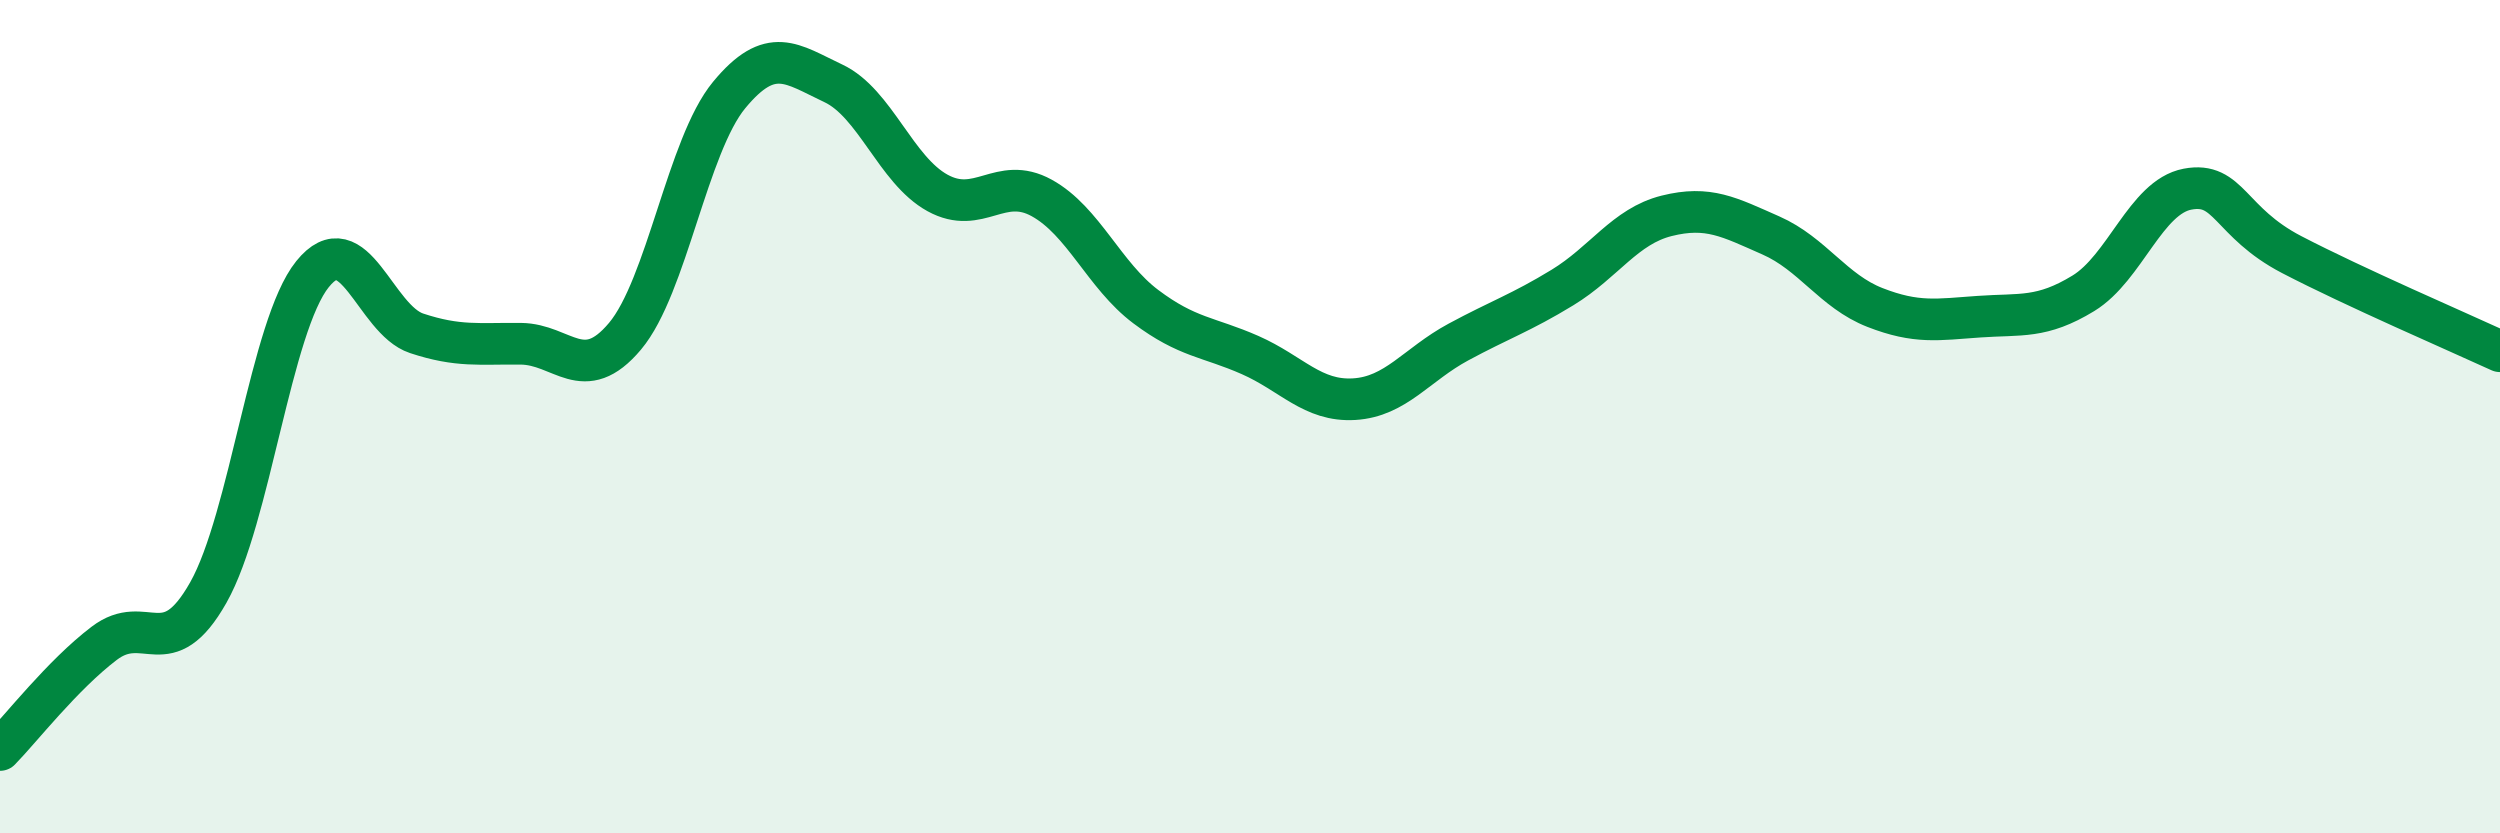
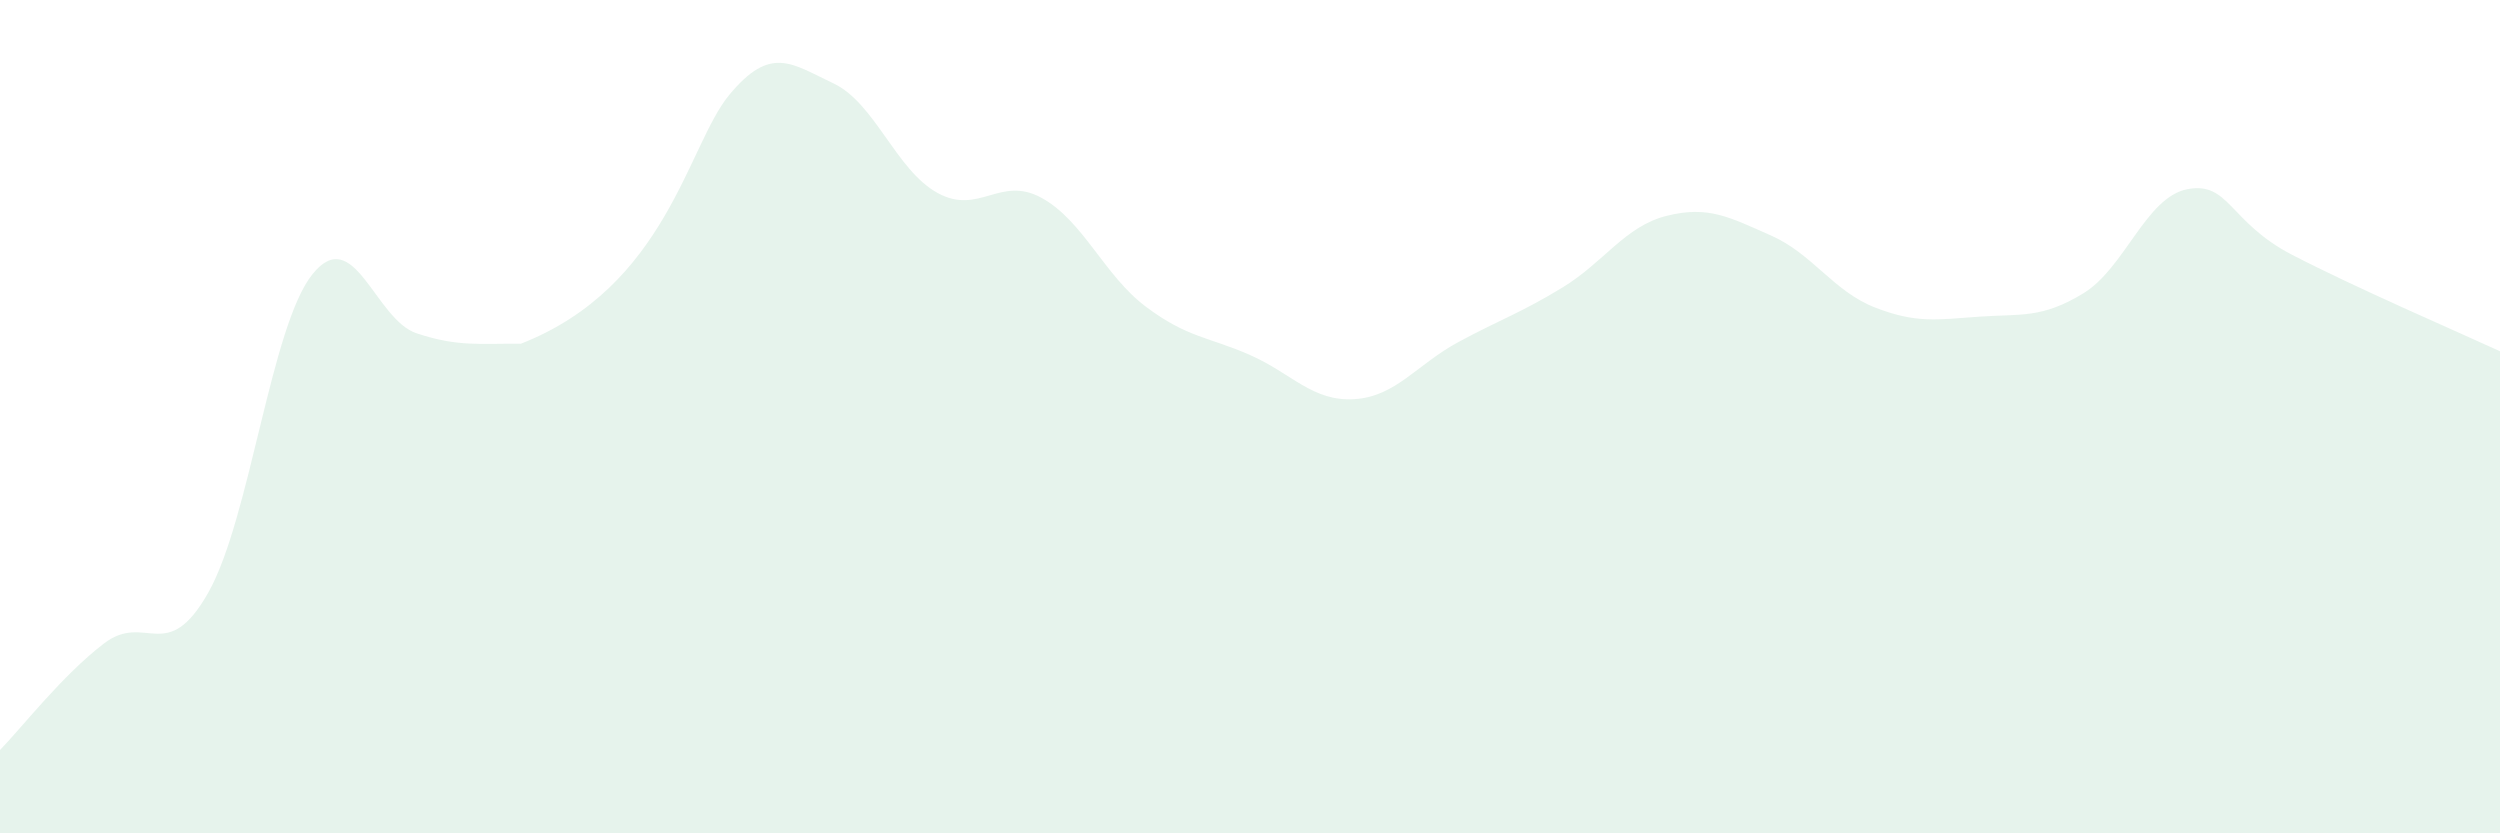
<svg xmlns="http://www.w3.org/2000/svg" width="60" height="20" viewBox="0 0 60 20">
-   <path d="M 0,18 C 0.5,17.49 1.5,16.2 2.5,15.44 C 3.5,14.68 4,15.99 5,14.22 C 6,12.45 6.5,7.82 7.5,6.58 C 8.5,5.34 9,7.67 10,8 C 11,8.33 11.5,8.24 12.5,8.25 C 13.5,8.26 14,9.26 15,8.07 C 16,6.88 16.5,3.49 17.5,2.28 C 18.5,1.07 19,1.53 20,2 C 21,2.47 21.5,4.08 22.5,4.63 C 23.5,5.18 24,4.2 25,4.75 C 26,5.3 26.5,6.61 27.5,7.36 C 28.5,8.11 29,8.08 30,8.52 C 31,8.96 31.5,9.64 32.5,9.58 C 33.5,9.52 34,8.75 35,8.21 C 36,7.67 36.5,7.51 37.5,6.9 C 38.5,6.29 39,5.43 40,5.18 C 41,4.93 41.5,5.21 42.5,5.65 C 43.5,6.09 44,6.99 45,7.38 C 46,7.77 46.5,7.67 47.5,7.6 C 48.5,7.53 49,7.65 50,7.04 C 51,6.43 51.5,4.73 52.5,4.54 C 53.5,4.35 53.5,5.33 55,6.11 C 56.5,6.89 59,7.97 60,8.43L60 20L0 20Z" fill="#008740" opacity="0.1" stroke-linecap="round" stroke-linejoin="round" />
-   <path d="M 0,18 C 0.5,17.49 1.5,16.2 2.5,15.44 C 3.5,14.68 4,15.99 5,14.22 C 6,12.45 6.5,7.82 7.5,6.58 C 8.5,5.34 9,7.67 10,8 C 11,8.33 11.5,8.24 12.5,8.25 C 13.5,8.26 14,9.26 15,8.07 C 16,6.88 16.5,3.49 17.5,2.28 C 18.5,1.07 19,1.53 20,2 C 21,2.47 21.5,4.08 22.5,4.63 C 23.5,5.18 24,4.2 25,4.75 C 26,5.3 26.5,6.61 27.5,7.36 C 28.5,8.11 29,8.08 30,8.52 C 31,8.96 31.5,9.64 32.5,9.58 C 33.5,9.52 34,8.75 35,8.21 C 36,7.67 36.5,7.51 37.5,6.9 C 38.5,6.29 39,5.43 40,5.18 C 41,4.93 41.5,5.21 42.5,5.65 C 43.5,6.09 44,6.99 45,7.38 C 46,7.77 46.5,7.67 47.5,7.6 C 48.5,7.53 49,7.65 50,7.04 C 51,6.43 51.5,4.73 52.5,4.54 C 53.5,4.35 53.5,5.33 55,6.11 C 56.5,6.89 59,7.97 60,8.43" stroke="#008740" stroke-width="1" fill="none" stroke-linecap="round" stroke-linejoin="round" />
+   <path d="M 0,18 C 0.5,17.49 1.5,16.2 2.5,15.44 C 3.5,14.68 4,15.99 5,14.22 C 6,12.45 6.5,7.82 7.5,6.58 C 8.5,5.34 9,7.67 10,8 C 11,8.33 11.5,8.24 12.5,8.25 C 16,6.88 16.5,3.49 17.5,2.28 C 18.5,1.07 19,1.53 20,2 C 21,2.47 21.5,4.08 22.5,4.63 C 23.5,5.18 24,4.2 25,4.75 C 26,5.3 26.5,6.61 27.5,7.36 C 28.5,8.11 29,8.08 30,8.52 C 31,8.96 31.5,9.64 32.5,9.58 C 33.5,9.52 34,8.75 35,8.21 C 36,7.67 36.5,7.51 37.5,6.9 C 38.5,6.29 39,5.43 40,5.18 C 41,4.93 41.5,5.21 42.5,5.65 C 43.5,6.09 44,6.99 45,7.38 C 46,7.77 46.5,7.67 47.5,7.6 C 48.5,7.53 49,7.65 50,7.04 C 51,6.43 51.5,4.73 52.5,4.54 C 53.5,4.35 53.5,5.33 55,6.11 C 56.5,6.89 59,7.97 60,8.43L60 20L0 20Z" fill="#008740" opacity="0.1" stroke-linecap="round" stroke-linejoin="round" />
</svg>